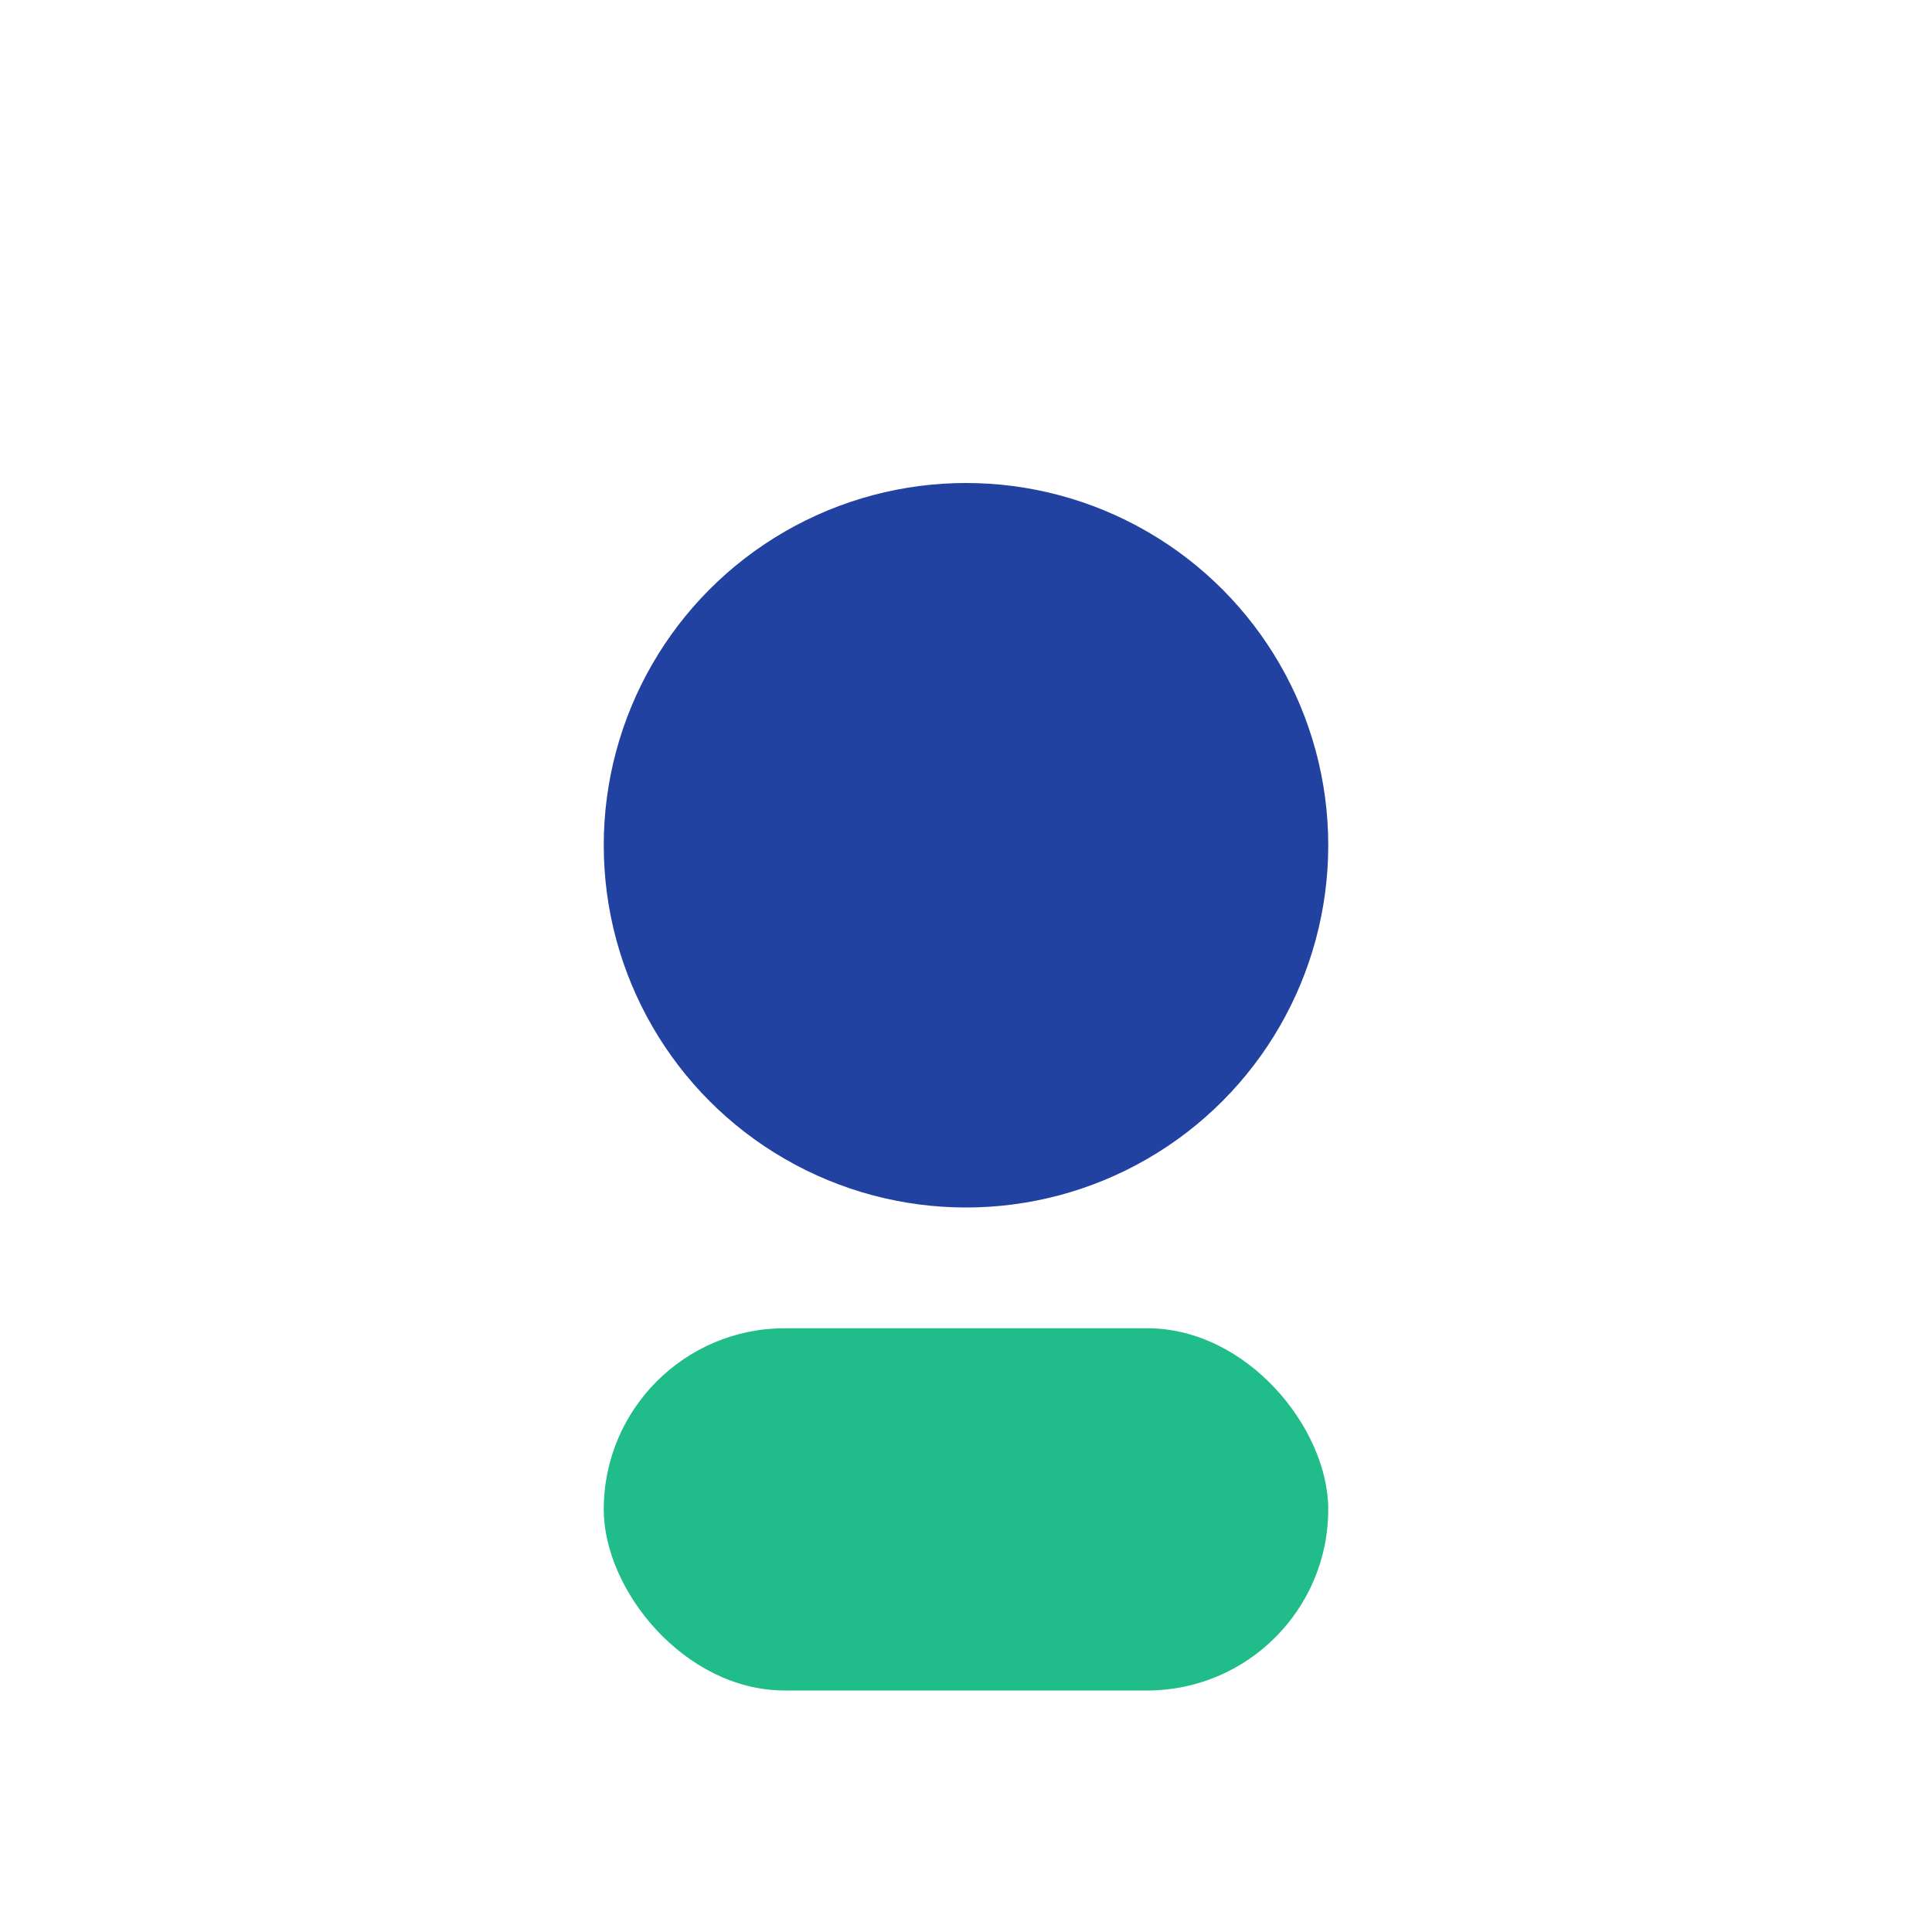
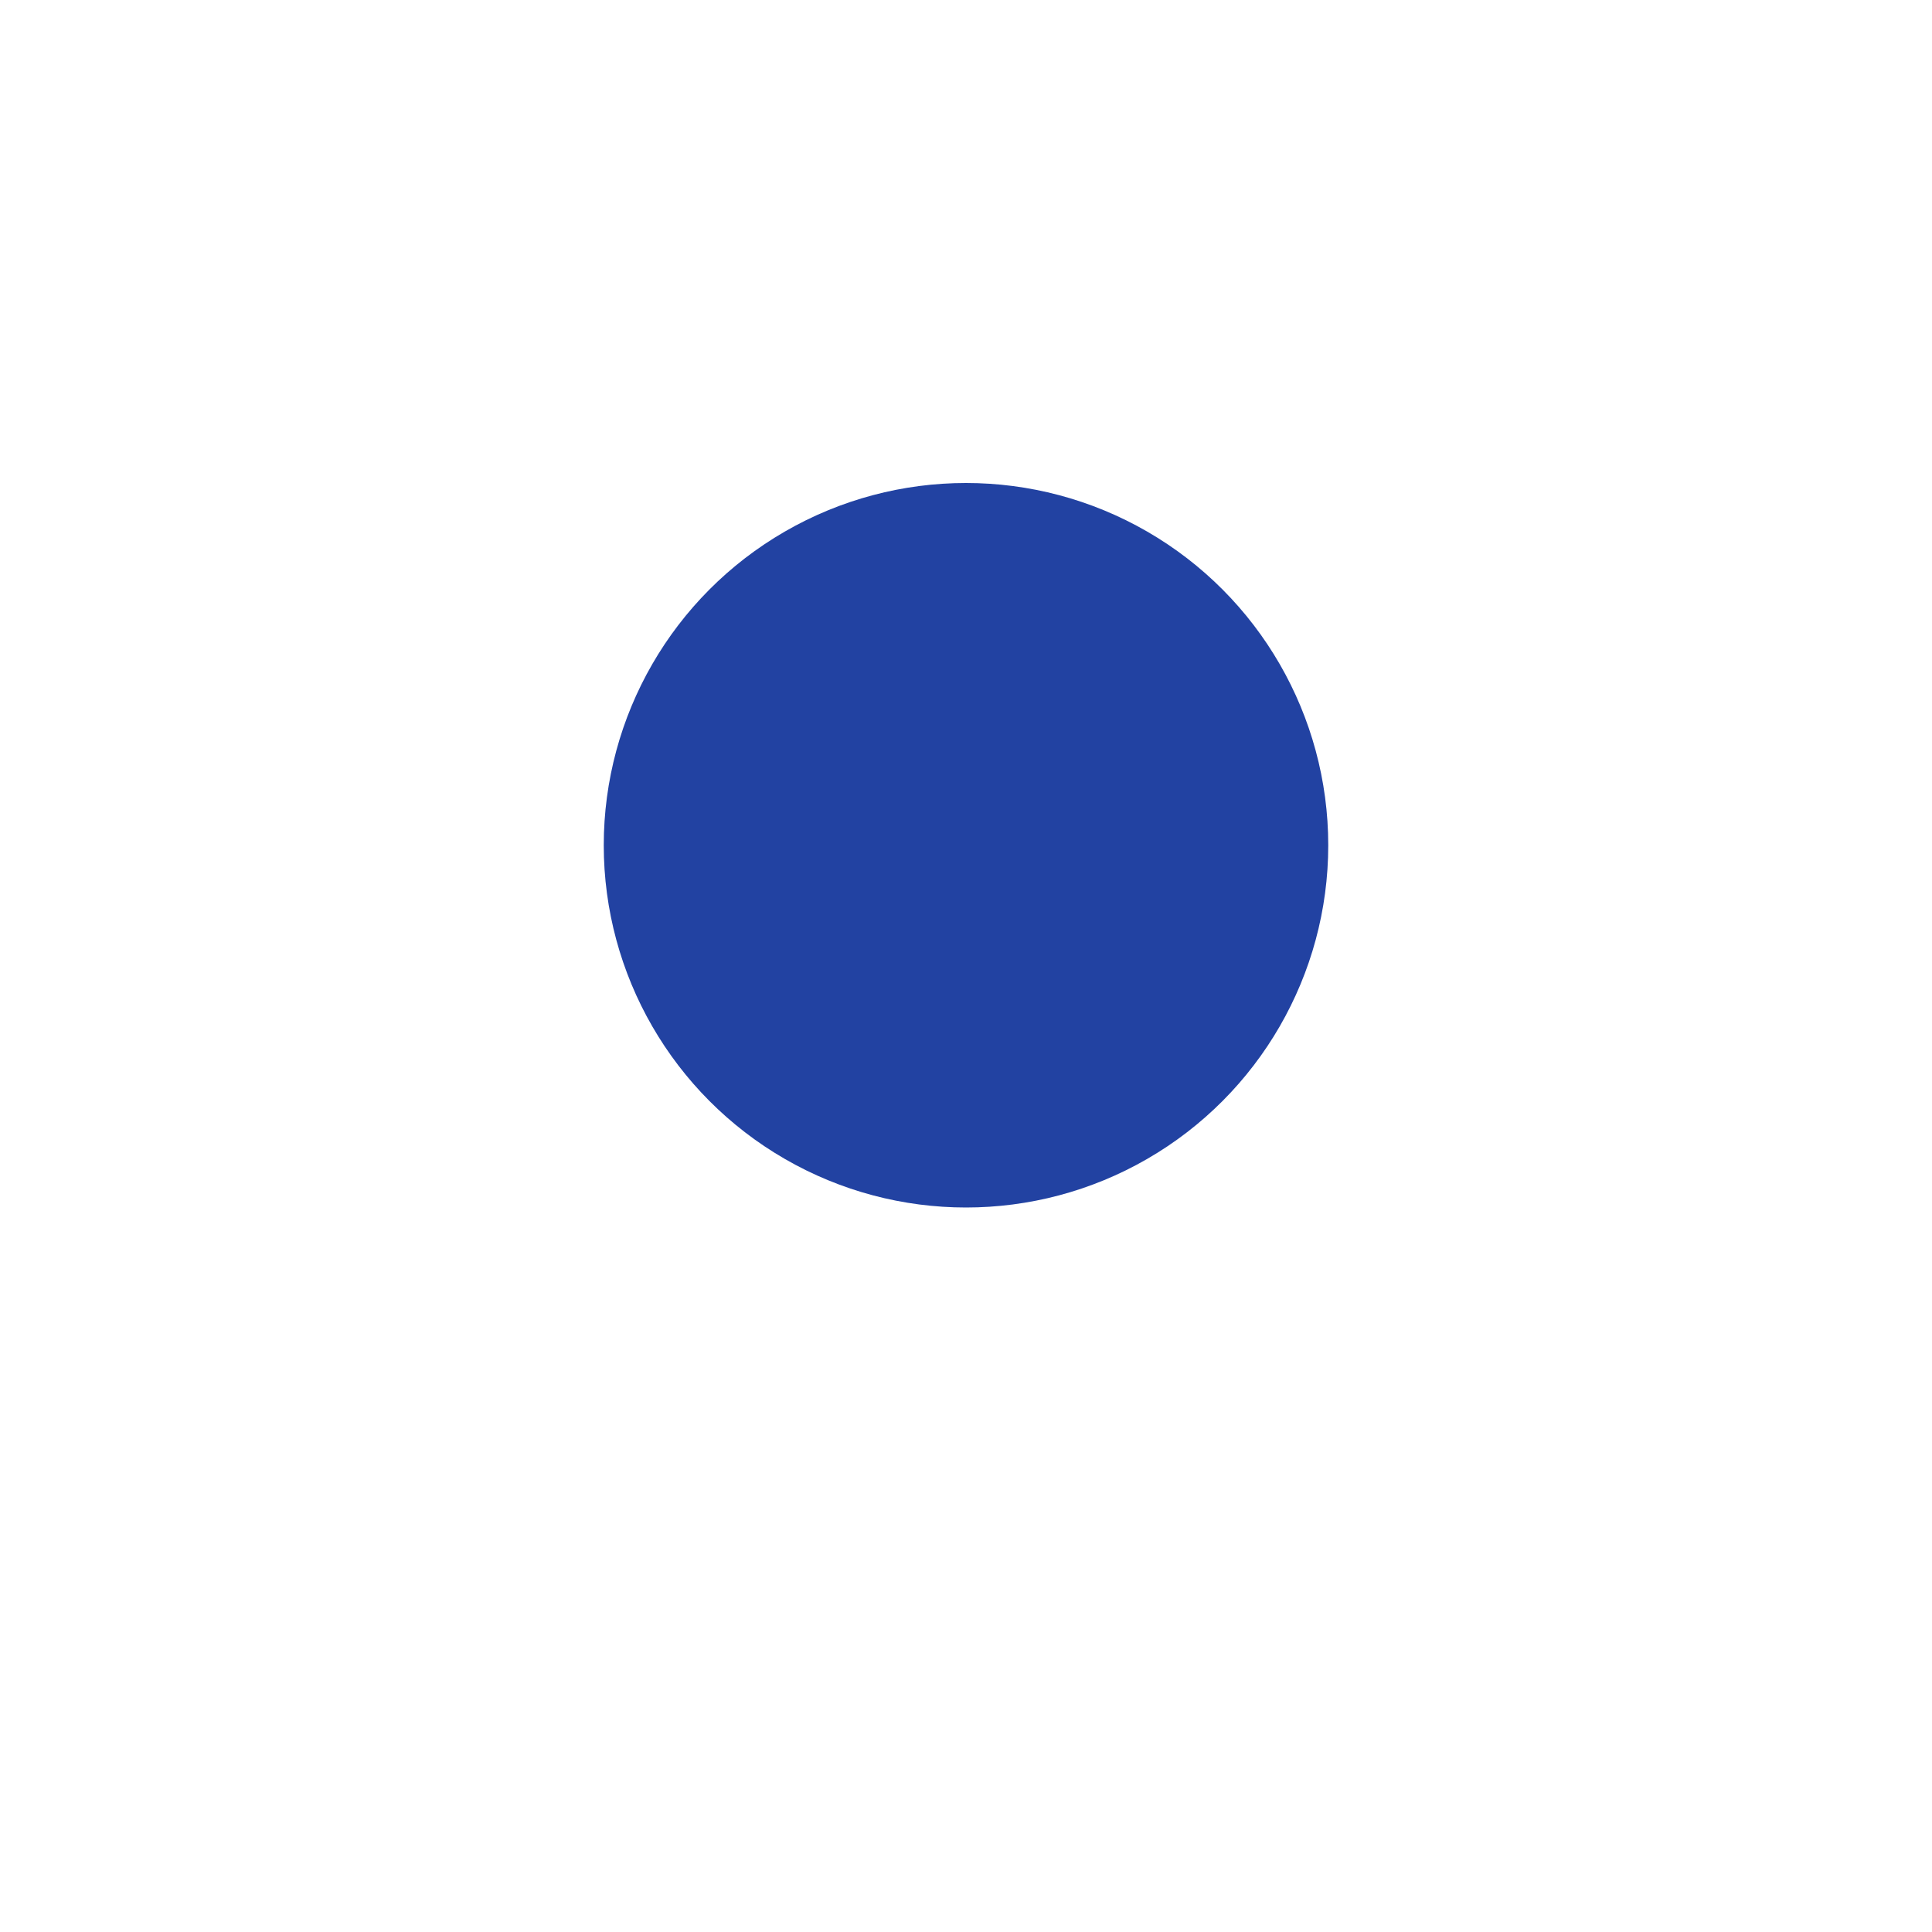
<svg xmlns="http://www.w3.org/2000/svg" width="32" height="32" viewBox="0 0 32 32">
  <circle cx="16" cy="14" r="6" fill="#2242A2" />
-   <rect x="10" y="22" width="12" height="6" rx="3" fill="#20BC8A" />
</svg>